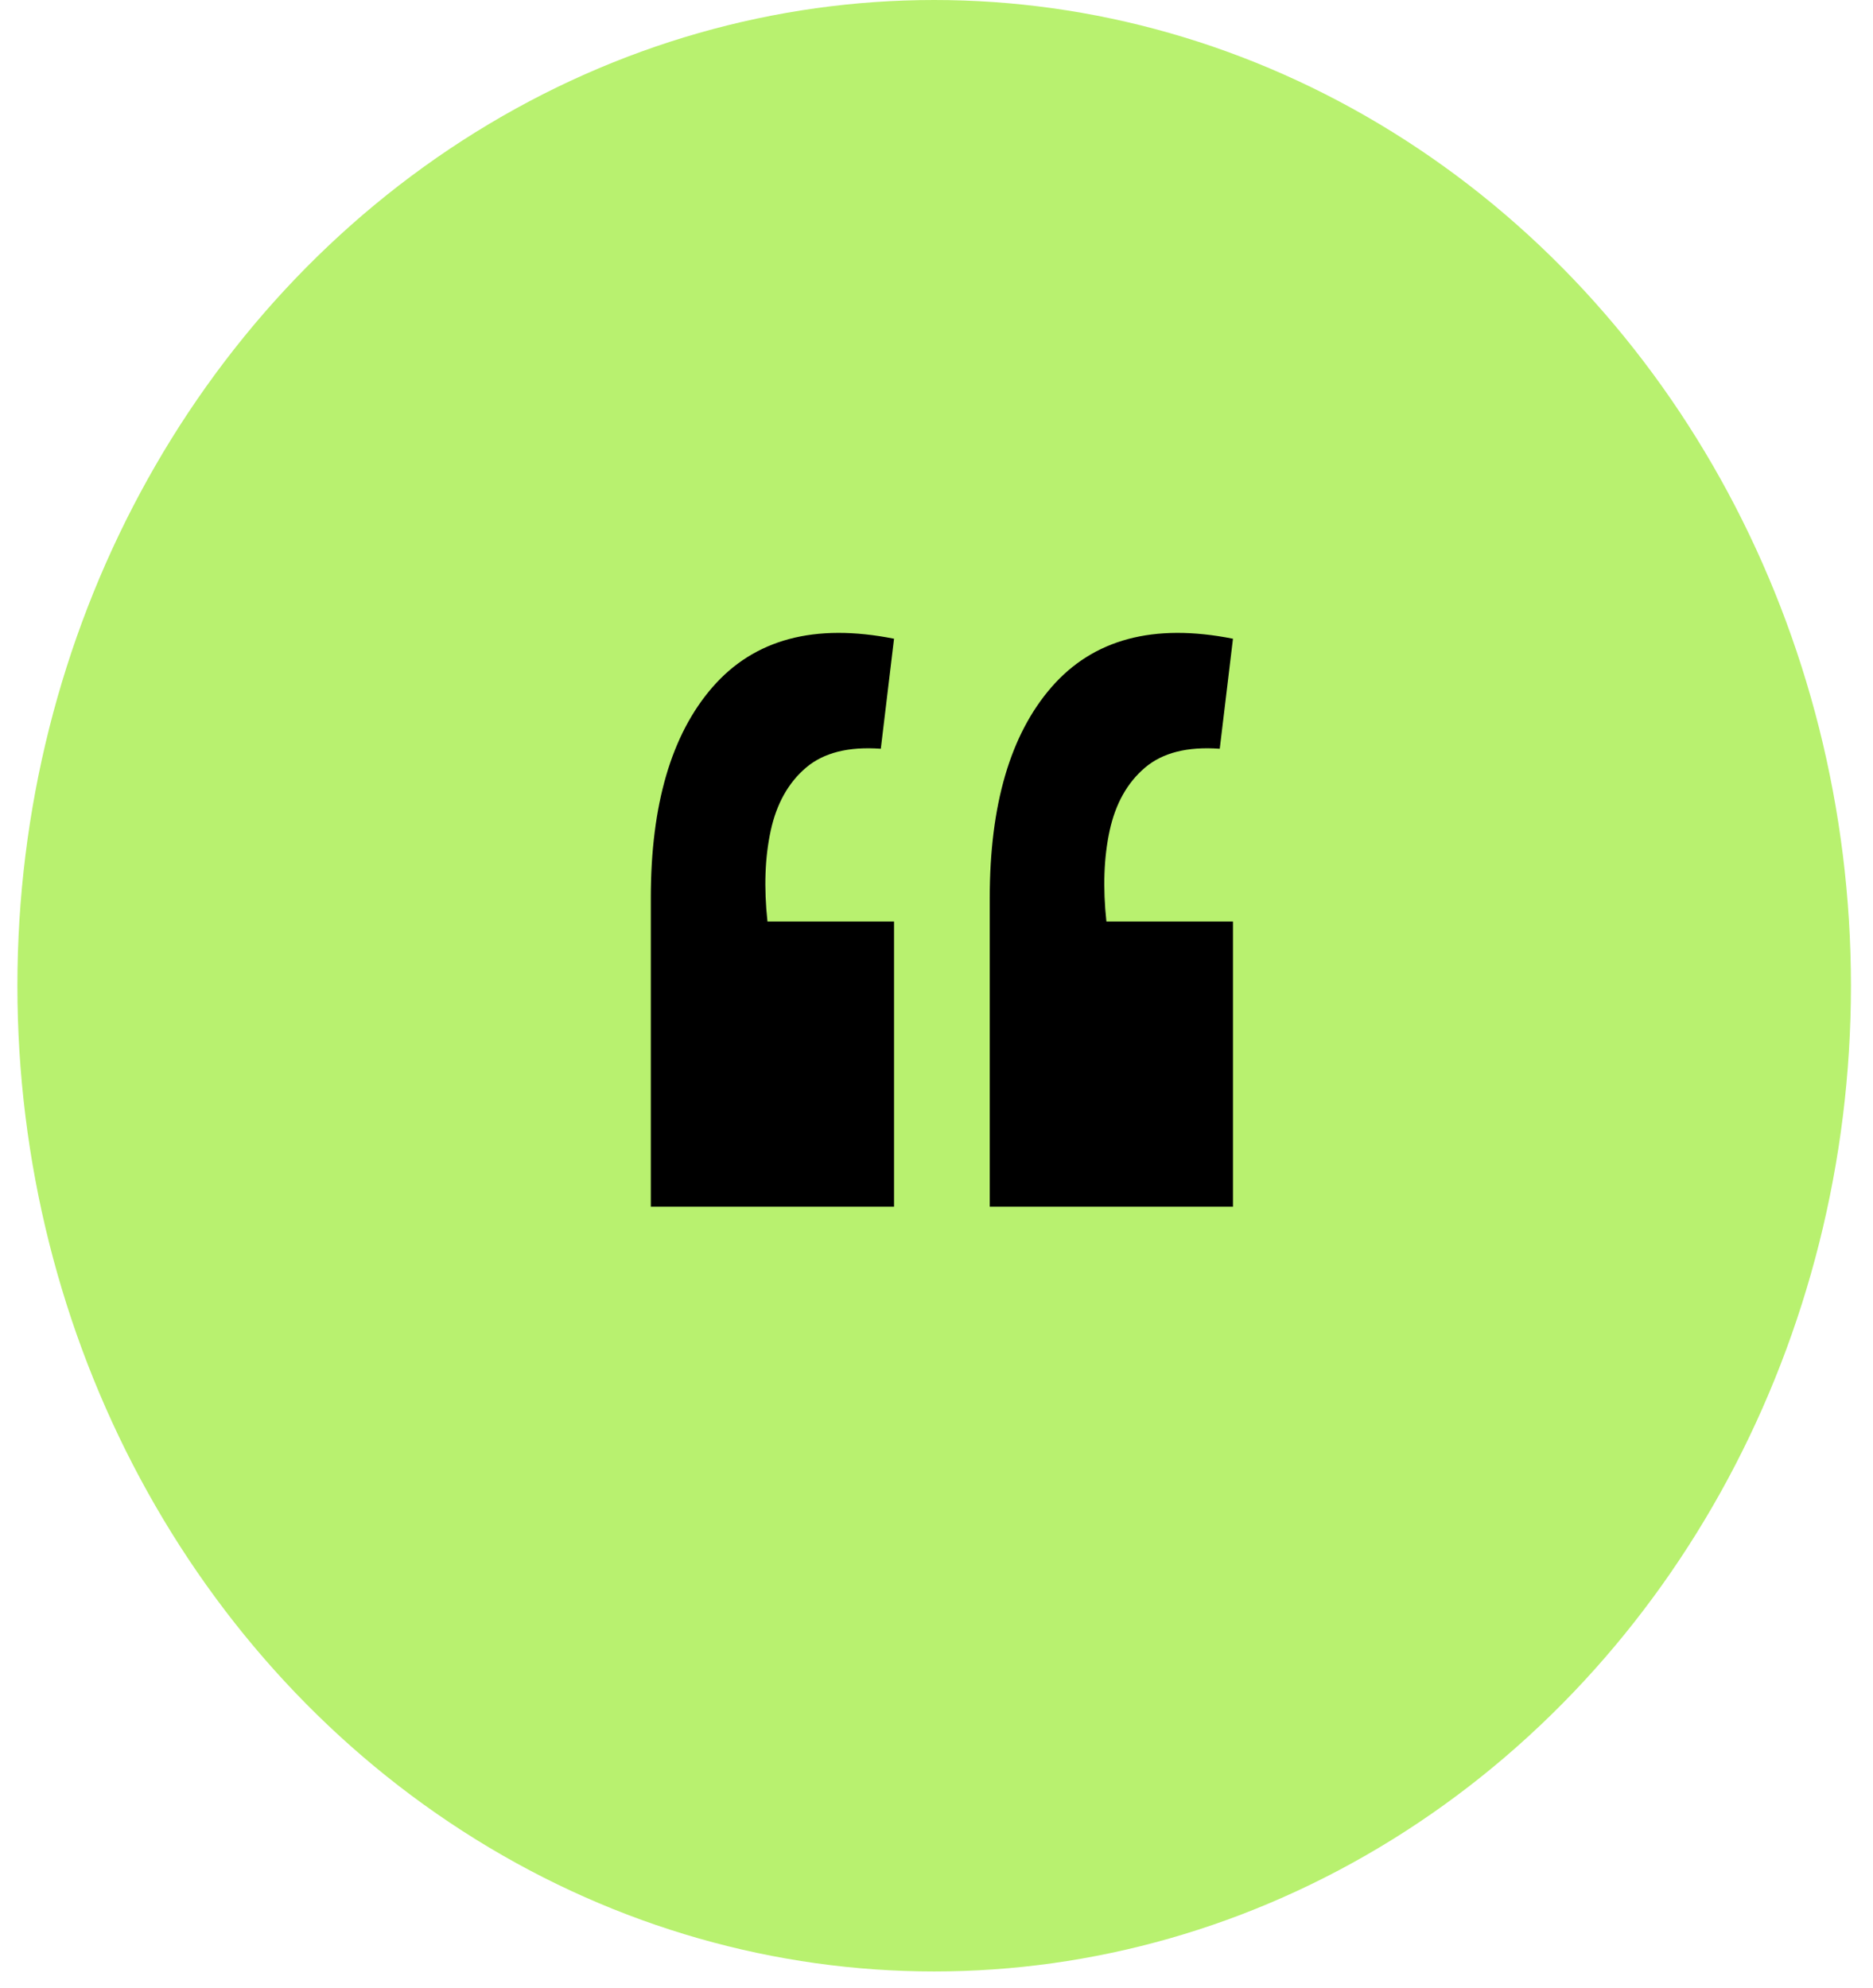
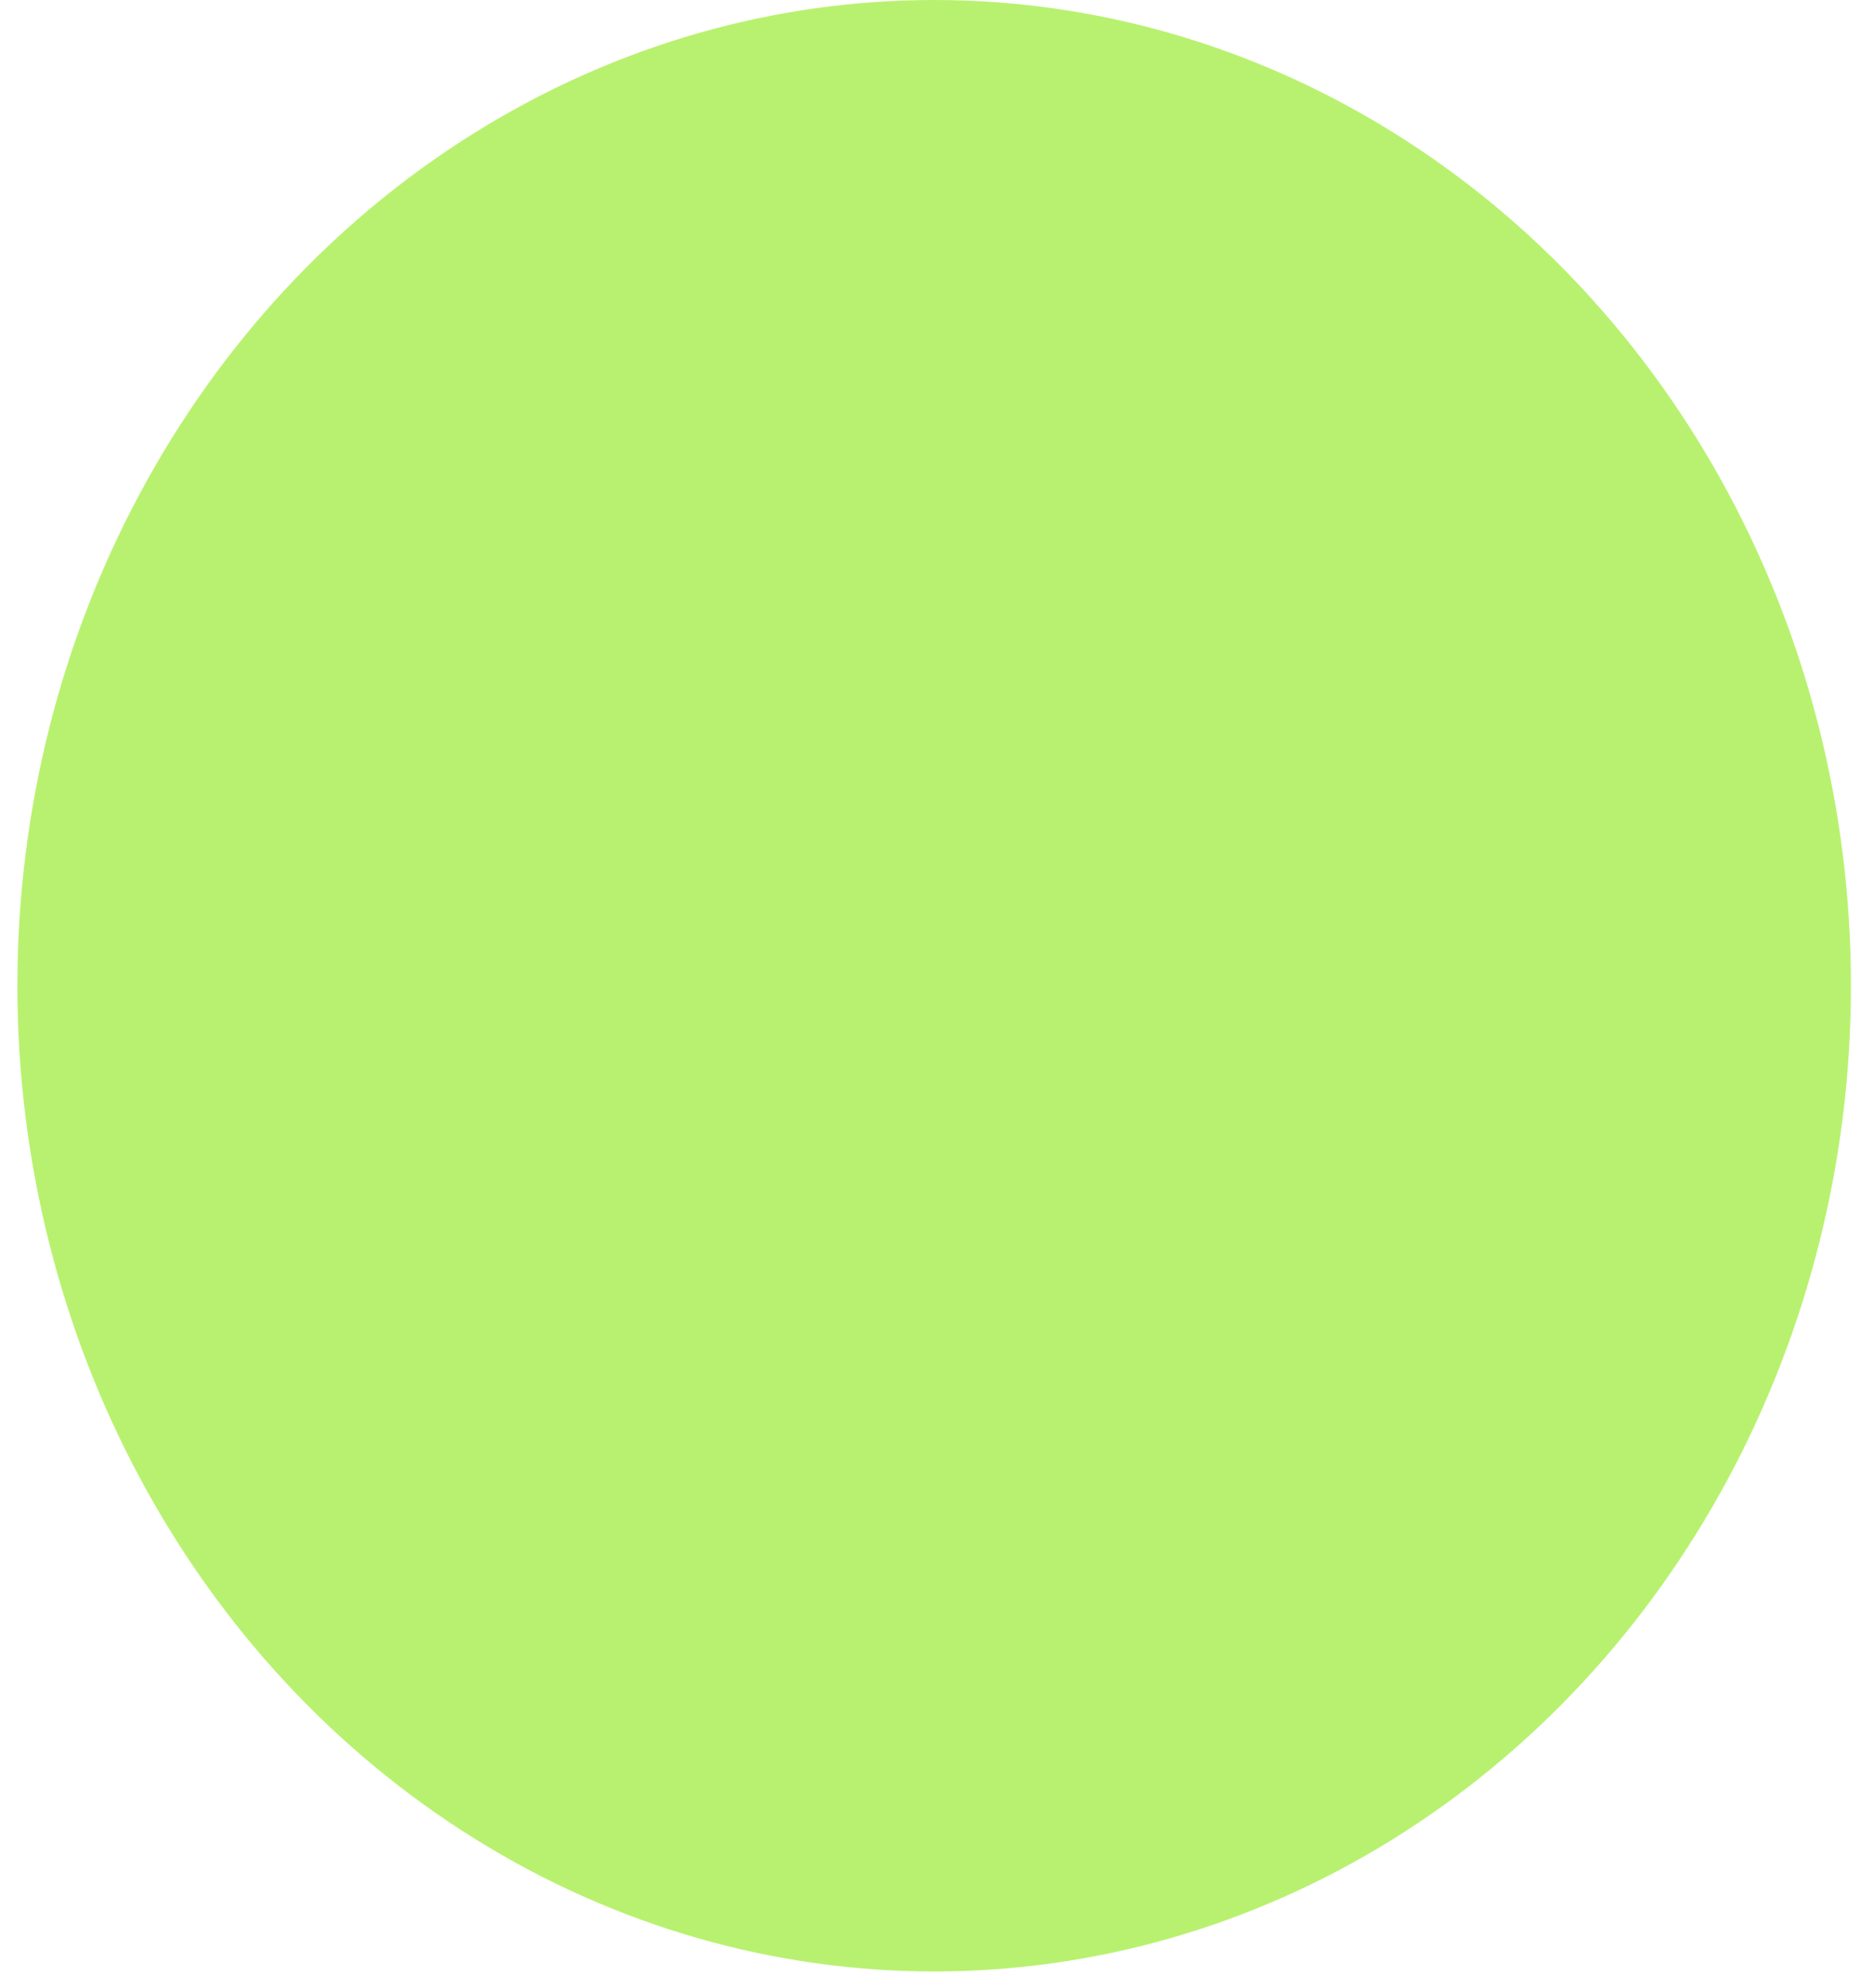
<svg xmlns="http://www.w3.org/2000/svg" width="49" height="52" viewBox="0 0 49 52" fill="none">
  <ellipse cx="24.439" cy="25.783" rx="23.984" ry="25.783" fill="#B8F16F" />
-   <path d="M32.256 16.707L31.91 19.585C31.066 19.523 30.413 19.688 29.953 20.08C29.492 20.472 29.185 21.019 29.031 21.721C28.878 22.422 28.849 23.216 28.945 24.104H32.256V31.562H25.893V23.485C25.893 21.05 26.431 19.214 27.506 17.976C28.6 16.717 30.183 16.294 32.256 16.707ZM23.389 16.707L23.043 19.585C22.198 19.523 21.546 19.688 21.085 20.08C20.625 20.472 20.318 21.019 20.164 21.721C20.011 22.422 19.982 23.216 20.078 24.104H23.389V31.562H17.026V23.485C17.026 21.05 17.563 19.214 18.638 17.976C19.732 16.717 21.316 16.294 23.389 16.707Z" fill="black" />
</svg>